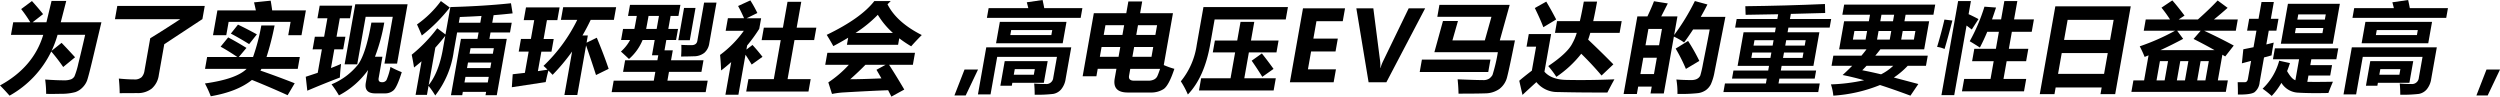
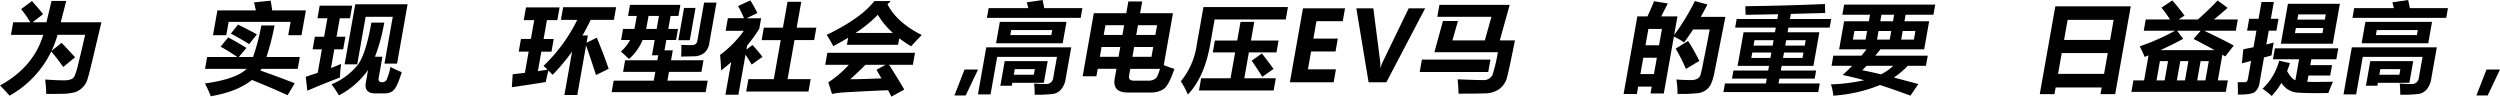
<svg xmlns="http://www.w3.org/2000/svg" viewBox="0 0 632.478 24.443">
  <g id="レイヤー_2" data-name="レイヤー 2">
    <g id="レイヤー_1-2" data-name="レイヤー 1">
      <path d="M11.676,23.743a26.683,26.683,0,0,0-.251-3.623q2.922.2,4.637.2a5.055,5.055,0,0,0,1.924-.26,1.841,1.841,0,0,0,.857-.749,19.367,19.367,0,0,0,.984-3.272q.7-2.784,1.716-7.228H14.562a26.31,26.31,0,0,1-1.515,4.058l2.533-2.029q1.43,1.473,3.411,3.647l-3,2.464a44.358,44.358,0,0,0-3.024-3.925A25.442,25.442,0,0,1,2.417,24.2Q.989,22.584,0,21.617q8.489-4.625,10.94-12.8H2.776l.566-3.188H7.665A33.48,33.48,0,0,0,5.357,2.294L8.084.266Q9.659,2,10.9,3.574L8.257,5.628h3.49L13.039.242h3.72L15.37,5.628H25.659l-2.23,9.383Q22.345,19.553,22,20.445a5.022,5.022,0,0,1-1.127,1.691A4.7,4.7,0,0,1,19.062,23.3a13.3,13.3,0,0,1-3.609.43Q12.875,23.791,11.676,23.743Z" />
-       <path d="M38.007,9.685q3.278-2,7.595-4.83H29.081L29.676,1.5H51.8l-.591,3.333-9.651,6.352-1.382,7.8a5.474,5.474,0,0,1-1.785,3.424,5.7,5.7,0,0,1-3.7,1.141l-4.412.024q-.021-1.786-.215-3.695,2.268.218,3.815.217a2.594,2.594,0,0,0,1.957-.585,2.969,2.969,0,0,0,.7-1.516Z" />
      <path d="M69.467,6.449a69.314,69.314,0,0,1-2.041,7.97h8.428l-.53,3H66.146a4.579,4.579,0,0,1-.27.434q4.392,1.523,8.682,3.213l-1.791,3.019q-4.516-2.053-9.026-3.865-3.69,2.971-10.417,4.131a29.161,29.161,0,0,0-1.479-3.237Q59.8,20,62.4,17.415H51.872l.53-3h7.632q-2.286-1.545-4.222-2.608l1.913-2.343q2.031,1.063,4.625,2.657l-1.929,2.294h3.6a51.14,51.14,0,0,0,2.089-7.97ZM53.886,8.913,55,2.633h9.733Q64.482,1.45,64.271.6L68.478.169c.125.66.251,1.481.384,2.464h8.526l-1.114,6.28H72.919l.6-3.382H57.842l-.6,3.382Zm6.32-2.682q2.34,1.112,4.78,2.464l-1.958,2.464Q60.46,9.564,58.4,8.5Z" />
      <path d="M77.743,22.945l-.389-3.526,3.027-1,1.051-5.93H79.089L79.653,9.3H82l.831-4.686H80.315l.565-3.188h8.236l-.564,3.188H85.968L85.137,9.3h2.246l-.565,3.188H84.572l-.837,4.722q1.5-.567,2.553-1.05-.234,2-.3,3.453Q81.637,21.279,77.743,22.945Zm21.04-6.014a26.409,26.409,0,0,0,2.856,1.329Q100.415,22.173,99.5,22.9a3.158,3.158,0,0,1-1.994.725H94.94q-2.874,0-2.39-2.729l.563-3.177a20.965,20.965,0,0,1-7.368,6.413,26.555,26.555,0,0,0-1.871-2.8A16.654,16.654,0,0,0,90.6,16.31q2-2.82,3.355-10.586h3.261a45.7,45.7,0,0,1-2.35,8.623h1.884L95.8,19.733q-.189,1.062.838,1.063a1.245,1.245,0,0,0,1.142-.549A15.816,15.816,0,0,0,98.783,16.931Zm-11.6-.652L89.877,1.087h13.236l-2.658,15H97.267l2.1-11.835H92.505L90.373,16.279Z" />
-       <path d="M110.615,7.149l2.089,1.57,1.229-6.932q8.568-.242,15.338-.966l.416,2.561q-2.414.265-4.815.458l-.338,1.909h4.927l-.437,2.463H124.1l-.287,1.619h4.395l-2.525,14.25h-2.85l.149-.846h-5.893l-.149.846h-2.851l2.525-14.25h4.179l.287-1.619h-5.434L114.8,12.97a23.238,23.238,0,0,1-4.687,11.183,22.461,22.461,0,0,0-1.693-2.439l-.406,2.294H105.14l1.506-8.5q-.944.822-1.9,1.571-.195-1.355-.587-3.237A37.781,37.781,0,0,0,110.615,7.149Zm.93-6.883,2.245,1.642a40.309,40.309,0,0,1-7.075,7.077q-.539-1.329-1.218-2.8A26.088,26.088,0,0,0,111.545.266Zm-1.412,11.786-1.679,9.469q2.6-3.237,3.638-9.348l.548-3.091Q111.423,10.627,110.133,12.052Zm6.2-7.753-.257,1.45h5.435l.3-1.715Q119.06,4.2,116.337,4.3Zm1.17,16.57H123.4l.252-1.426h-5.893Zm.646-3.648h5.894l.248-1.4H118.4Zm6.784-5.024h-5.894l-.248,1.4h5.893Z" />
      <path d="M150.984,9.541q1.8,4.323,3,7.874l-3.2,1.569q-1.15-3.587-2.512-7.5l-2.223,12.548h-3.26l1.949-11a49.732,49.732,0,0,1-4.935,5.9q-.57-.6-1.051-1.087-.3,1.014-.7,2.923l-8.563,1.3.22-3.285,3.08-.35.953-5.374H131.23l.57-3.213h2.512l.842-4.758H132.5l.569-3.212h8.5L141,5.1h-2.632l-.843,4.758h2.56l-.569,3.213h-2.56l-.874,4.927,2.433-.374q-.562-.569-1.014-.954a40.894,40.894,0,0,0,8.536-11.642h-4.13l.57-3.212h13.4l-.569,3.212h-5.87q-.961,2.028-2.074,3.937h1.353L148.4,10.8Z" />
      <path d="M157.626,7.318h2.861q.122-.481.619-3.284h-2.222l.5-2.8h12.753l-.5,2.8h-1.981l-.582,3.284h2.464l-.5,2.8h-2.464l-.462,2.609h2.1l-.446,2.512h8.212l-.522,2.946h-8.212l-.394,2.222h10.193l-.514,2.9H154.743l.514-2.9H165.4l.394-2.222h-8.164l.522-2.946h8.164l.223-1.257h-1.594l.685-3.864h-3.056a12.779,12.779,0,0,1-3.448,4.806q-.7-.675-2.033-1.884a10.571,10.571,0,0,0,2.317-2.922h-2.282Zm5.845,0h2.657l.582-3.284h-2.633Q163.675,6.3,163.471,7.318Zm9.588-5.313h2.9l-1.446,8.163h-2.9ZM181.27.652l-1.829,10.314a3.908,3.908,0,0,1-1.239,2.39,4.252,4.252,0,0,1-2.692.882q-1.731.062-3.2.06a27.149,27.149,0,0,0,.063-2.946q1.219.072,2.547.072,1.305,0,1.5-1.086L178.13.652Z" />
      <path d="M189.831.1a33.046,33.046,0,0,1,1.777,3.189L188.9,4.613h3.66l-.476,2.681a39.281,39.281,0,0,1-3.066,4.215l-.184,1.038,1.535-1.171q1.179,1.257,2.538,3l-2.738,1.957q-.864-1.461-1.564-2.488l-1.793,10.12h-3.285l1.464-8.26q-1.221,1.1-2.55,2.125-.1-2.319-.269-3.937A27.288,27.288,0,0,0,188.175,7.8h-4.589l.565-3.189h4.094q-.822-1.847-1.517-3.092Zm-.489,19.927h6.425l1.751-9.878h-4.831L193.243,7h4.831l1.16-6.545h3.478L201.552,7h4.975l-.556,3.141H201l-1.751,9.878h5.846l-.557,3.14H188.785Z" />
      <path d="M209.314,13.356h22.172l-.539,3.044h-6.013q1.8,2.778,3.841,6.256l-3.262,1.787-.825-1.618q-4.62.169-11.6.579a23.312,23.312,0,0,0-2.6.363l-.931-2.923a27.725,27.725,0,0,0,5.184-4.444h-5.966ZM225.354.266l-.823.821q2.305,4.565,8.669,7.777-1.558,1.57-2.679,2.85A29.581,29.581,0,0,1,227.5,9.685l-.291,1.643H214.263l.317-1.787q-1.76,1.062-3.759,2.125-.523-.99-1.669-2.85Q217.816,4.637,221.2.266Zm-3.614,17.39,2.3-1.256h-5.1q-1.537,1.593-3.835,3.647,2.8,0,7.889-.217Q222.408,18.791,221.74,17.656Zm.34-13.912a32.244,32.244,0,0,1-5.643,4.589H225.9A20.115,20.115,0,0,1,222.08,3.744Z" />
      <path d="M247.43,17.6l-3.117,6.545h-2.85l2.549-6.545Z" />
      <path d="M249.516,11.98h21.5L269.6,19.951a5.308,5.308,0,0,1-1.149,2.669,3.41,3.41,0,0,1-2.013,1.14,34.205,34.205,0,0,1-4.673.2q0-1.473-.127-2.826,1.355.12,2.925.12a1.727,1.727,0,0,0,1.9-1.569l.937-5.29h-15.12l-1.682,9.492h-3.189Zm.6-9.927h10.036c-.13-.539-.255-1.031-.379-1.473L263.764,0q.241,1.088.421,2.053h9.649L273.4,4.517H249.679Zm1.879,8.888.959-5.41h16.859l-.959,5.41Zm1.091,10.748,1.1-6.231h10.87l-.972,5.482h-7.971l-.133.749Zm12.9-12.825.223-1.256H255.821L255.6,8.864Zm-4.436,10.048.252-1.425h-5.072l-.252,1.425Z" />
      <path d="M296.751,3.333,294.425,16.46a19.366,19.366,0,0,0,2.681.955q-1.407,4.25-2.732,5.12a5.806,5.806,0,0,1-3.257.869h-5.8q-3.936,0-3.3-3.574l.428-2.415h-4.734l-.334,1.883H273.9l2.83-15.965h8.211l.527-2.971h3.5l-.527,2.971Zm-18.5,11.038h4.734l.441-2.488H278.69Zm1.417-7.995L279.23,8.84h4.735l.436-2.464Zm7.223,14.033h3.623a3.09,3.09,0,0,0,1.467-.307,1.807,1.807,0,0,0,.82-.846q.246-.537.695-1.841h-7.548l-.3,1.714Q285.415,20.41,286.89,20.409Zm4.427-6.038.441-2.488h-4.831l-.441,2.488Zm1.417-7.995H287.9l-.436,2.464H292.3Z" />
      <path d="M306.157,11.3q-1.464,8.261-5.64,12.608a21.7,21.7,0,0,0-1.777-3.333,18.678,18.678,0,0,0,4.015-9.155l1.708-9.637h21.375l-.557,3.14H307.287Zm16.779,1.956h-6.981l-1.16,6.546h7.971l-.548,3.091H303.33l.548-3.091h7.438l1.161-6.546h-5.652l.53-2.995h5.652l.839-4.734h3.478l-.839,4.734h6.981Zm-6.267,2.1,2.571-1.835q1.5,1.884,2.954,3.912l-2.843,2.005Q318.132,17.463,316.669,15.361Z" />
      <path d="M337.4,20.808H326.33L329.646,2.1h10.638l-.578,3.261h-6.654l-.781,4.408h6.183l-.576,3.249h-6.184l-.8,4.528h7.089Z" />
      <path d="M360.555,2.1l-9.813,18.707h-4.5L343.141,2.1h4.3l1.7,13.224a8.264,8.264,0,0,1,.046,1.848h.073a11.565,11.565,0,0,1,.747-1.9L356.389,2.1Z" />
      <path d="M359.73,15.072h17.342l-.556,3.139H359.174Zm5.329-9.759h3.792l-1.4,4.9h8.2l1.674-5.966H363.629l.534-3.019h17.776l-2.5,8.985h3.829q-1.4,7.017-1.945,9.13a5.39,5.39,0,0,1-1.984,3.157,6.306,6.306,0,0,1-3.569,1.118q-2.126.072-6.775.072-.034-1.715-.227-3.623,4.65.193,6.39.194a2.7,2.7,0,0,0,1.607-.381,3.143,3.143,0,0,0,.817-.893,40.577,40.577,0,0,0,1.362-5.779H362.885Z" />
-       <path d="M396.28,20.216q5.606.121,12.15-.145-.923,1.668-1.774,3.333-6.791.024-12.561-.12a6.749,6.749,0,0,1-5.4-2.512q-1.12,1.014-3.519,3.236l-.816-3.574q.863-.774,3.183-2.561l1.075-6.062H386.2l.565-3.188h5.651l-1.687,9.516Q392.477,20.145,396.28,20.216ZM391.192.41q1.395,2.345,2.508,4.517l-3.245,1.957q-.741-1.958-2.158-4.855Zm2.725,4.928h5.772q.495-2.1,1-4.928h3.357q-.489,2.754-.971,4.928h7.2l-.527,2.971h-7.415q-.264.942-.545,1.715,3.516,3.333,6.379,6.255l-2.989,2.826q-2.457-2.9-5.135-5.507a27.5,27.5,0,0,1-6.3,5.845,23.661,23.661,0,0,0-2.051-2.729q4.962-3.333,6.157-5.845a12.491,12.491,0,0,0,1.056-2.56h-5.506Z" />
      <path d="M418.441.314l3.5.556-1.669,3.284h4.106l-.835,4.71a55.167,55.167,0,0,0,5.244-8.6l3.179.869q-.816,1.607-1.692,3.14h6.232l-2.74,13.9a13.223,13.223,0,0,1-.933,3.146,4.26,4.26,0,0,1-1.239,1.467,4.561,4.561,0,0,1-1.99.774,40.712,40.712,0,0,1-5.223.2,19.264,19.264,0,0,0-.272-3.647q1.761.144,3.778.145a3.589,3.589,0,0,0,1.026-.134,2.084,2.084,0,0,0,.767-.4,1.785,1.785,0,0,0,.476-.61,26.109,26.109,0,0,0,.684-2.971l.983-4.939q.457-2.307.713-3.744h-4.2q-1.1,1.69-2.273,3.286a15.344,15.344,0,0,0-2.587-1.486l-2.549,14.383h-3.358l.308-1.739h-3.43l-.334,1.884h-3.356l3.48-19.637h2.548Q417.9,1.787,418.441.314Zm-3.436,18.429h3.43l.732-4.131h-3.43ZM420.46,7.318h-3.43l-.732,4.13h3.43Zm6.61,3.044a48.256,48.256,0,0,1,2.849,5.048l-3.4,2.028a42.29,42.29,0,0,0-2.591-5.144Z" />
      <path d="M436.4,21.11H446.76l.218-1.232h-8.791l.359-2.029h8.792l.21-1.183H439.6l1.506-8.5h7.946l.21-1.184H438.975l.385-2.174h10.289l.214-1.207-8.237.145q-.006-1.062-.074-2.174,10.285-.12,20.145-.556.01.073.057,2.271l-8.688.229-.228,1.292h10.433l-.385,2.174H452.452l-.209,1.184h8.043l-1.507,8.5h-8.043l-.21,1.183h8.937l-.36,2.029h-8.936l-.219,1.232h10.434L460,23.284H436.013Zm6.674-6.449H447.9l.244-1.377h-4.831Zm.553-3.116h4.831l.244-1.377h-4.831Zm12.394,3.116.244-1.377h-4.927l-.244,1.377Zm.8-4.493h-4.926l-.244,1.377h4.926Z" />
      <path d="M463.818,14.081h7.114q.685-.808,1.272-1.594h-6.92l1.259-7.1H472.8l.3-1.666h-7l.454-2.56h23.042l-.454,2.56H482.1l-.295,1.666h6.254l-1.258,7.1H475.719q-.656.832-1.284,1.594h13.271l-.454,2.561h-4.613a20.219,20.219,0,0,1-3.509,2.97l6.193,1.642-2,2.947q-4.168-1.557-7.7-2.693A37.782,37.782,0,0,1,463.812,24.2a12.493,12.493,0,0,0-.606-2.85,46.256,46.256,0,0,0,8.4-1.05q-3-.846-5.442-1.317,1.3-1.184,2.432-2.342h-5.23Zm4.947-4.057h3.212l.384-2.174h-3.212Zm2.369,7.752q1.906.351,4.758,1.027a12.6,12.6,0,0,0,3.087-2.161h-6.762Q471.664,17.245,471.134,17.776Zm3.741-7.752h3.213l.385-2.174H475.26Zm.822-4.638h3.213l.295-1.666h-3.213Zm8.5,4.638.385-2.174h-3.212l-.385,2.174Z" />
-       <path d="M491.925,4.952l2.011.241q-1.023,3.986-1.977,7.2a7.24,7.24,0,0,0-1.887-.532Q491.2,8.117,491.925,4.952Zm6.7-4.686-.589,3.321q1.208.543,2.508,1.244l-1.7,2.632-1.321-1-3.118,17.6h-3.237L495.388.266Zm-1.706,19.709h6.666l.8-4.493h-5.459l.557-3.14h5.459l.761-4.3h-2.946q-.921,2.2-1.866,3.985-1.3-.845-2.568-1.593a45.8,45.8,0,0,0,3.724-8.744l2.933.217q-.509,1.571-1.015,2.995h2.295l.822-4.637h3.285L509.541,4.9h5.023l-.556,3.14h-5.024l-.761,4.3h4.926l-.556,3.14h-4.927l-.8,4.493h5.748l-.556,3.14h-15.7Z" />
      <path d="M516.044,23.815l3.938-22.221h19.081l-3.938,22.221h-3.72l.3-1.69H520.063l-.3,1.69Zm4.627-5.121h11.641l.934-5.265H521.6Zm14.064-13.67H523.094l-.9,5.072h11.642Z" />
      <path d="M539.735,20.337h2.705L543.564,14q-.495.206-.988.4a28.526,28.526,0,0,0-1.24-2.681,55.609,55.609,0,0,0,8.923-3.937h-7.91l.5-2.85H549a31.491,31.491,0,0,0-2.162-2.995L549.579.1q1.269,1.426,3.086,3.841l-1.491.99h4.867q2.8-2.475,5.006-4.806l2.521,1.859q-1.779,1.584-3.469,2.947h6.038l-.5,2.85h-7.994q4.17,1.946,7.475,3.744l-2.155,2.753-.72-.434-1.151,6.5h2.536l-.514,2.9H539.222Zm5.846,0h2.053l.865-4.879h-2.053ZM554.95,9.854l1.806-2.077H550.8l1.52,2.054q-2.935,1.569-5.734,2.85h13.671Q557.877,11.328,554.95,9.854Zm-4.224,10.483h2.052l.866-4.879h-2.053Zm8.086-4.879h-2.077l-.865,4.879h2.077Z" />
      <path d="M569.024,4.758h2.368l.753-4.251h3.116l-.754,4.251h1.931l-.53,3h-1.931l-.619,3.49,1.871-.471q-.365,1.908-.55,3.237l-1.9.519-1.11,6.268a3.574,3.574,0,0,1-1.328,2.548q-.984.616-4.176.568.023-1.353-.052-3.116H567.9q.653,0,.8-.845l.808-4.554-2.331.617.363-3.551,2.58-.52.742-4.19h-2.367Zm5.7,19.516a27.161,27.161,0,0,0-2.308-1.836,15.094,15.094,0,0,0,4.2-7.077l2.72.6q-.332,1.052-.723,2.029,1.143,2.005,2.1,2.307l.939-5.3h-6.617l.492-2.777h16.037L591.072,15h-6.328l-.261,1.474h5.506l-.466,2.632h-5.506l-.286,1.606q3.073.036,6.481-.036-.483,1.087-1.157,2.85-4.668.1-7.534-.079a5.234,5.234,0,0,1-4.343-2.481A17.539,17.539,0,0,1,574.72,24.274ZM578.826.966h13.14l-1.79,10.1h-13.14Zm8.734,7.415.231-1.3h-6.956l-.231,1.3Zm.838-4.734h-6.956l-.231,1.305h6.956Z" />
      <path d="M594.992,11.98h21.5l-1.413,7.971a5.316,5.316,0,0,1-1.148,2.669,3.415,3.415,0,0,1-2.014,1.14,34.2,34.2,0,0,1-4.673.2q0-1.473-.127-2.826,1.356.12,2.926.12a1.727,1.727,0,0,0,1.9-1.569l.937-5.29h-15.12l-1.683,9.492h-3.188Zm.6-9.927h10.036q-.2-.808-.379-1.473L609.24,0q.241,1.088.421,2.053h9.65l-.437,2.464H595.155Zm1.879,8.888.959-5.41h16.858l-.959,5.41Zm1.091,10.748,1.1-6.231h10.869l-.972,5.482h-7.97l-.133.749Zm12.9-12.825.223-1.256H601.3l-.223,1.256Zm-4.437,10.048.252-1.425H602.2l-.252,1.425Z" />
      <path d="M632.478,17.6l-3.117,6.545h-2.85L629.06,17.6Z" />
    </g>
  </g>
</svg>